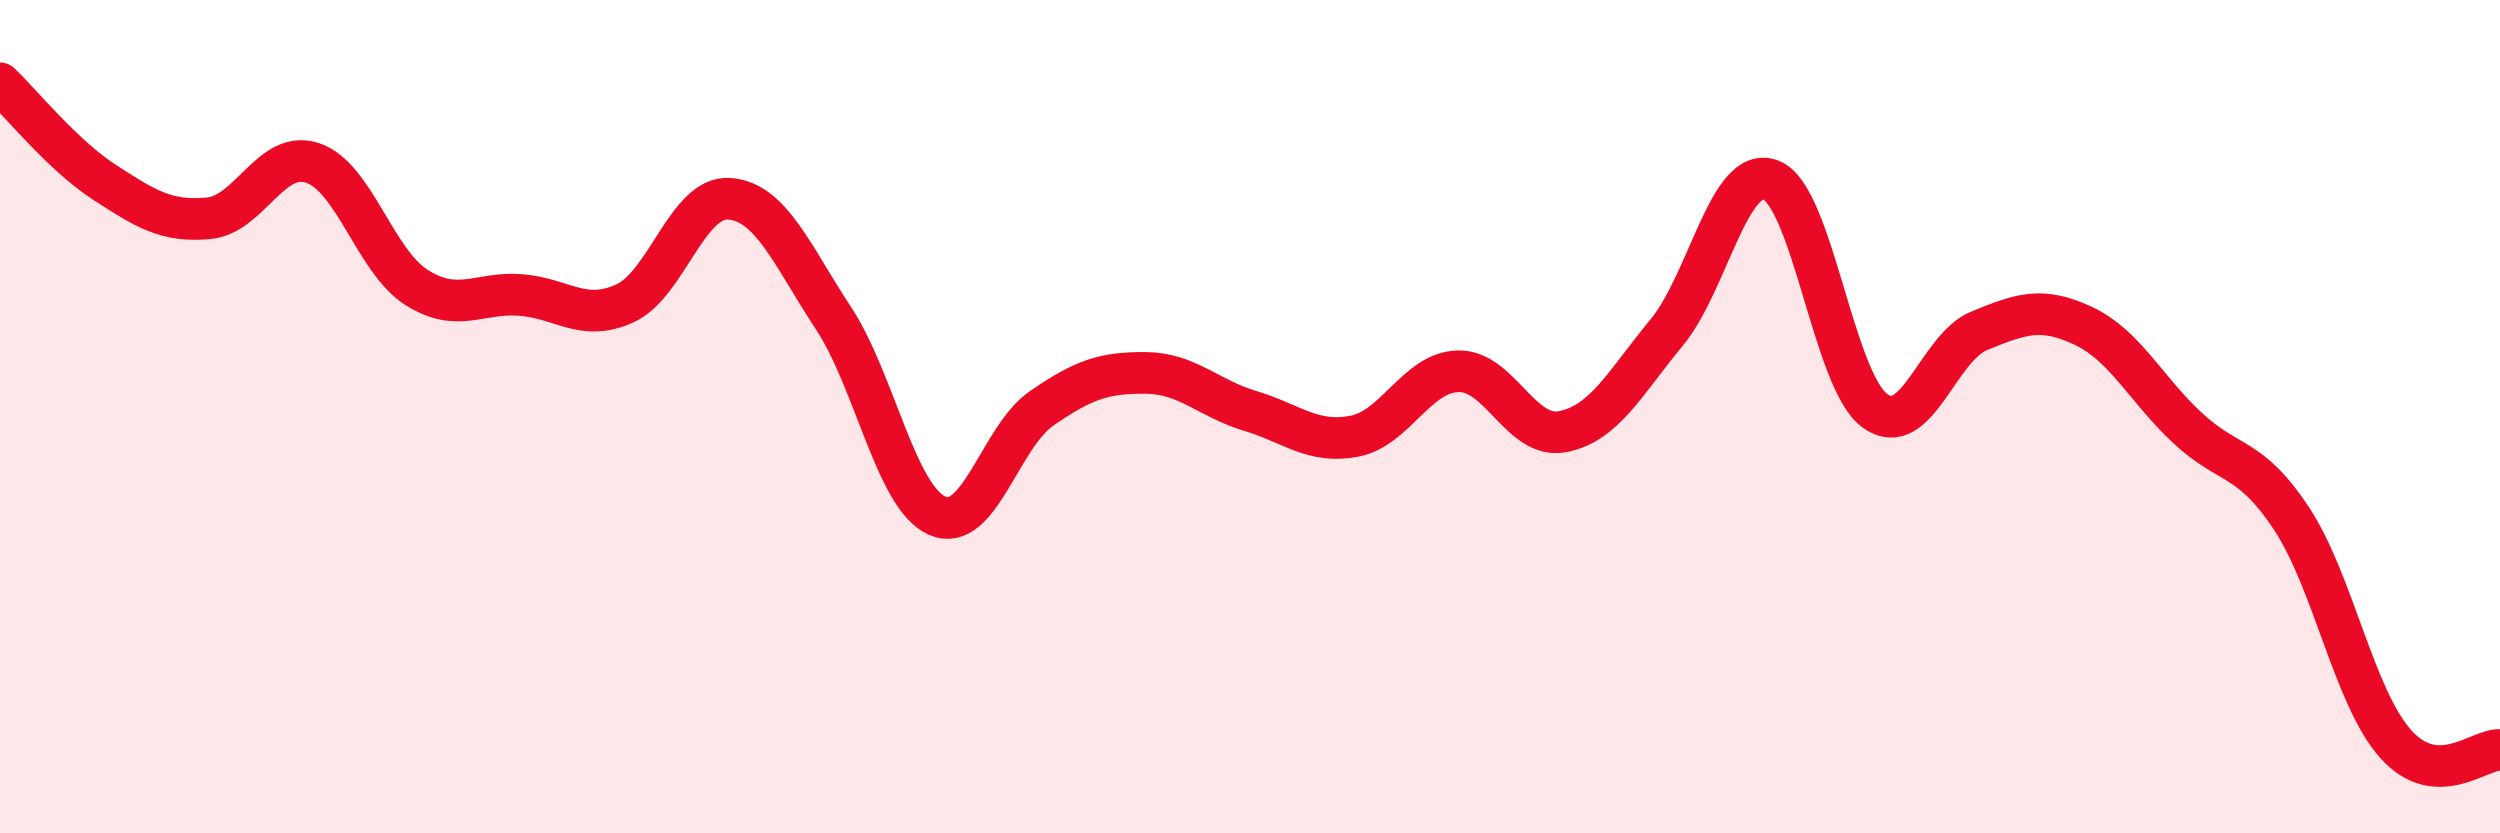
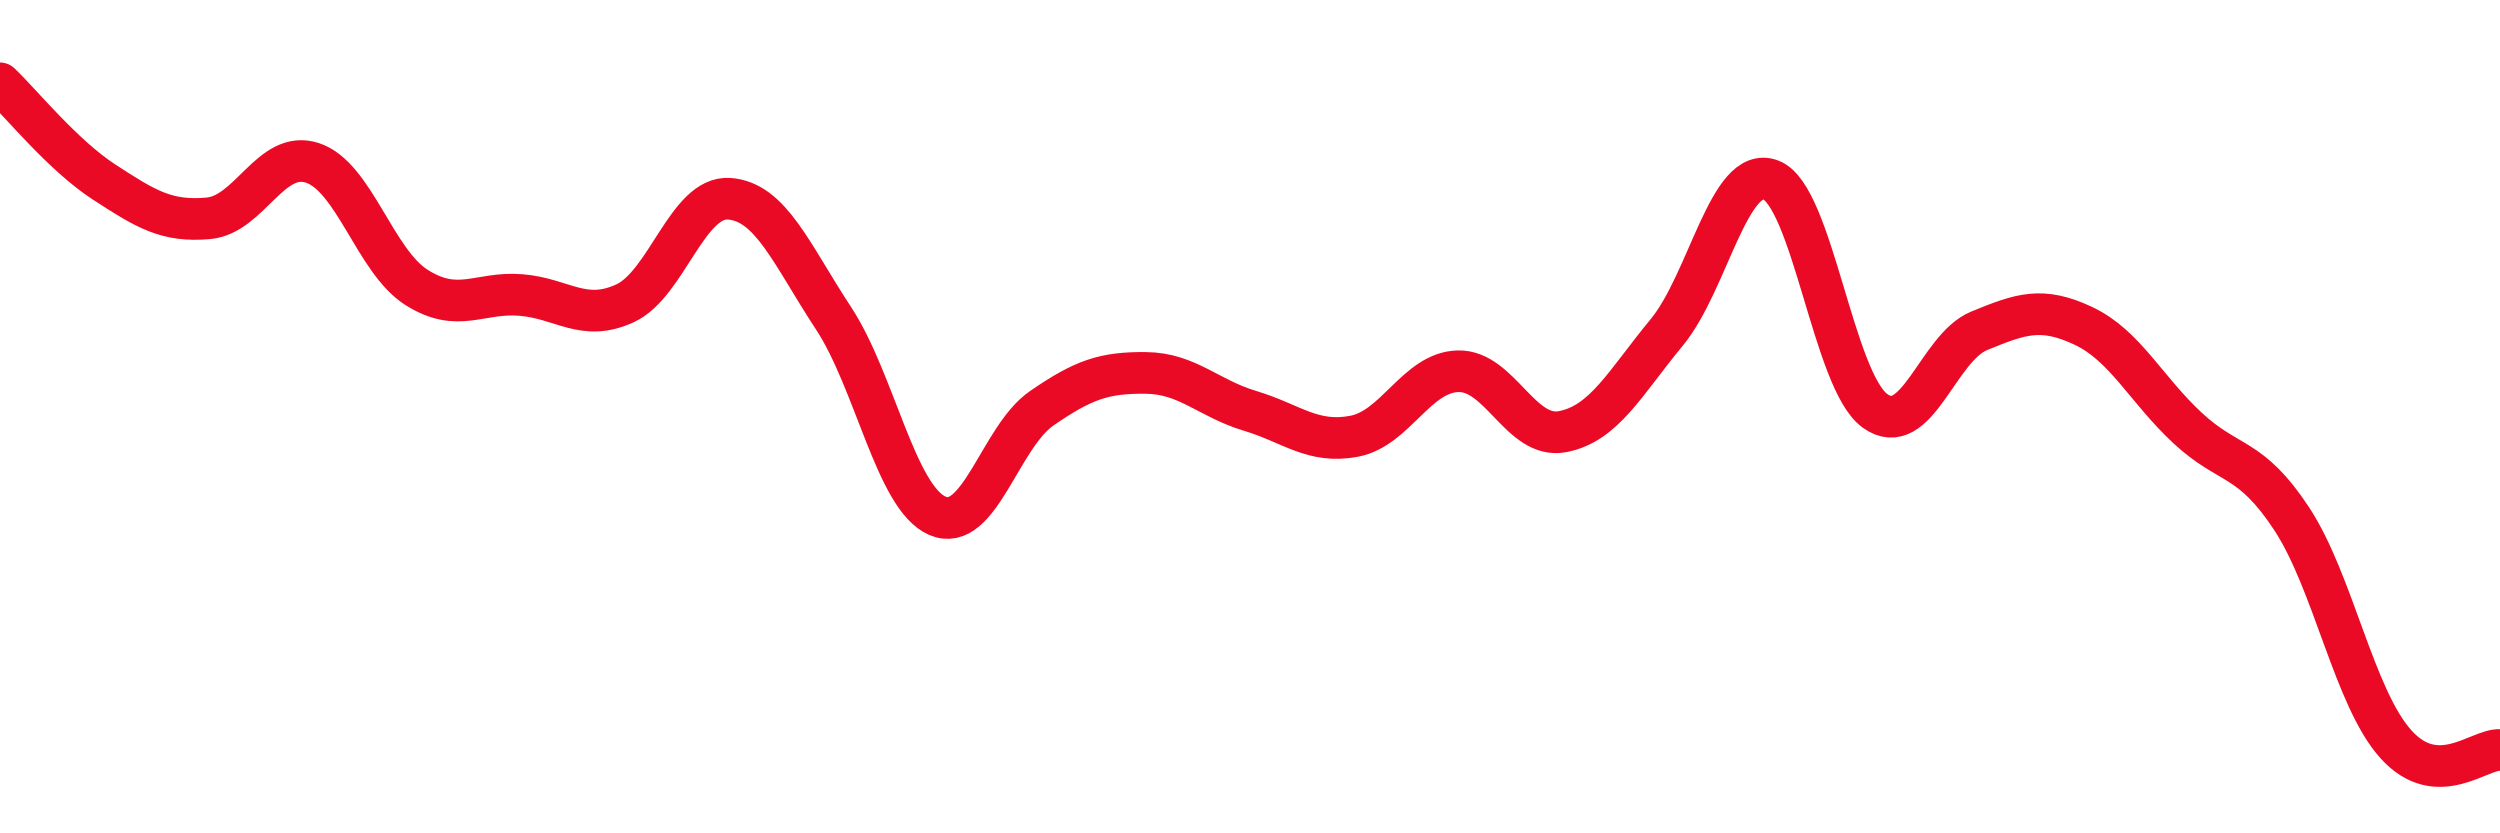
<svg xmlns="http://www.w3.org/2000/svg" width="60" height="20" viewBox="0 0 60 20">
-   <path d="M 0,2 C 0.5,2.47 1.5,3.72 2.5,4.37 C 3.5,5.02 4,5.33 5,5.24 C 6,5.15 6.5,3.58 7.5,3.91 C 8.5,4.24 9,6.27 10,6.9 C 11,7.53 11.5,7 12.5,7.08 C 13.5,7.16 14,7.74 15,7.28 C 16,6.82 16.5,4.7 17.5,4.77 C 18.5,4.84 19,6.11 20,7.63 C 21,9.15 21.5,11.95 22.5,12.38 C 23.5,12.81 24,10.49 25,9.8 C 26,9.11 26.5,8.94 27.5,8.95 C 28.5,8.96 29,9.56 30,9.86 C 31,10.16 31.5,10.66 32.5,10.47 C 33.5,10.28 34,8.93 35,8.91 C 36,8.89 36.5,10.55 37.5,10.36 C 38.5,10.17 39,9.19 40,7.98 C 41,6.77 41.5,3.94 42.5,4.32 C 43.5,4.7 44,9.14 45,9.86 C 46,10.58 46.5,8.35 47.5,7.94 C 48.5,7.53 49,7.35 50,7.82 C 51,8.29 51.5,9.34 52.5,10.27 C 53.5,11.2 54,10.93 55,12.45 C 56,13.97 56.5,16.75 57.5,17.86 C 58.5,18.97 59.5,17.97 60,18L60 20L0 20Z" fill="#EB0A25" opacity="0.1" stroke-linecap="round" stroke-linejoin="round" />
  <path d="M 0,2 C 0.5,2.47 1.5,3.72 2.5,4.37 C 3.5,5.02 4,5.33 5,5.24 C 6,5.15 6.5,3.58 7.5,3.91 C 8.5,4.24 9,6.27 10,6.9 C 11,7.53 11.5,7 12.5,7.08 C 13.5,7.16 14,7.74 15,7.28 C 16,6.82 16.5,4.7 17.5,4.77 C 18.5,4.84 19,6.11 20,7.63 C 21,9.15 21.5,11.95 22.5,12.38 C 23.5,12.81 24,10.49 25,9.8 C 26,9.11 26.5,8.94 27.5,8.95 C 28.5,8.96 29,9.56 30,9.86 C 31,10.16 31.5,10.66 32.5,10.47 C 33.5,10.28 34,8.93 35,8.91 C 36,8.89 36.5,10.55 37.5,10.36 C 38.5,10.17 39,9.19 40,7.98 C 41,6.77 41.5,3.94 42.5,4.32 C 43.5,4.7 44,9.14 45,9.86 C 46,10.58 46.5,8.35 47.5,7.94 C 48.5,7.53 49,7.35 50,7.82 C 51,8.29 51.5,9.34 52.5,10.27 C 53.5,11.2 54,10.93 55,12.45 C 56,13.97 56.5,16.75 57.5,17.86 C 58.5,18.97 59.5,17.97 60,18" stroke="#EB0A25" stroke-width="1" fill="none" stroke-linecap="round" stroke-linejoin="round" />
</svg>